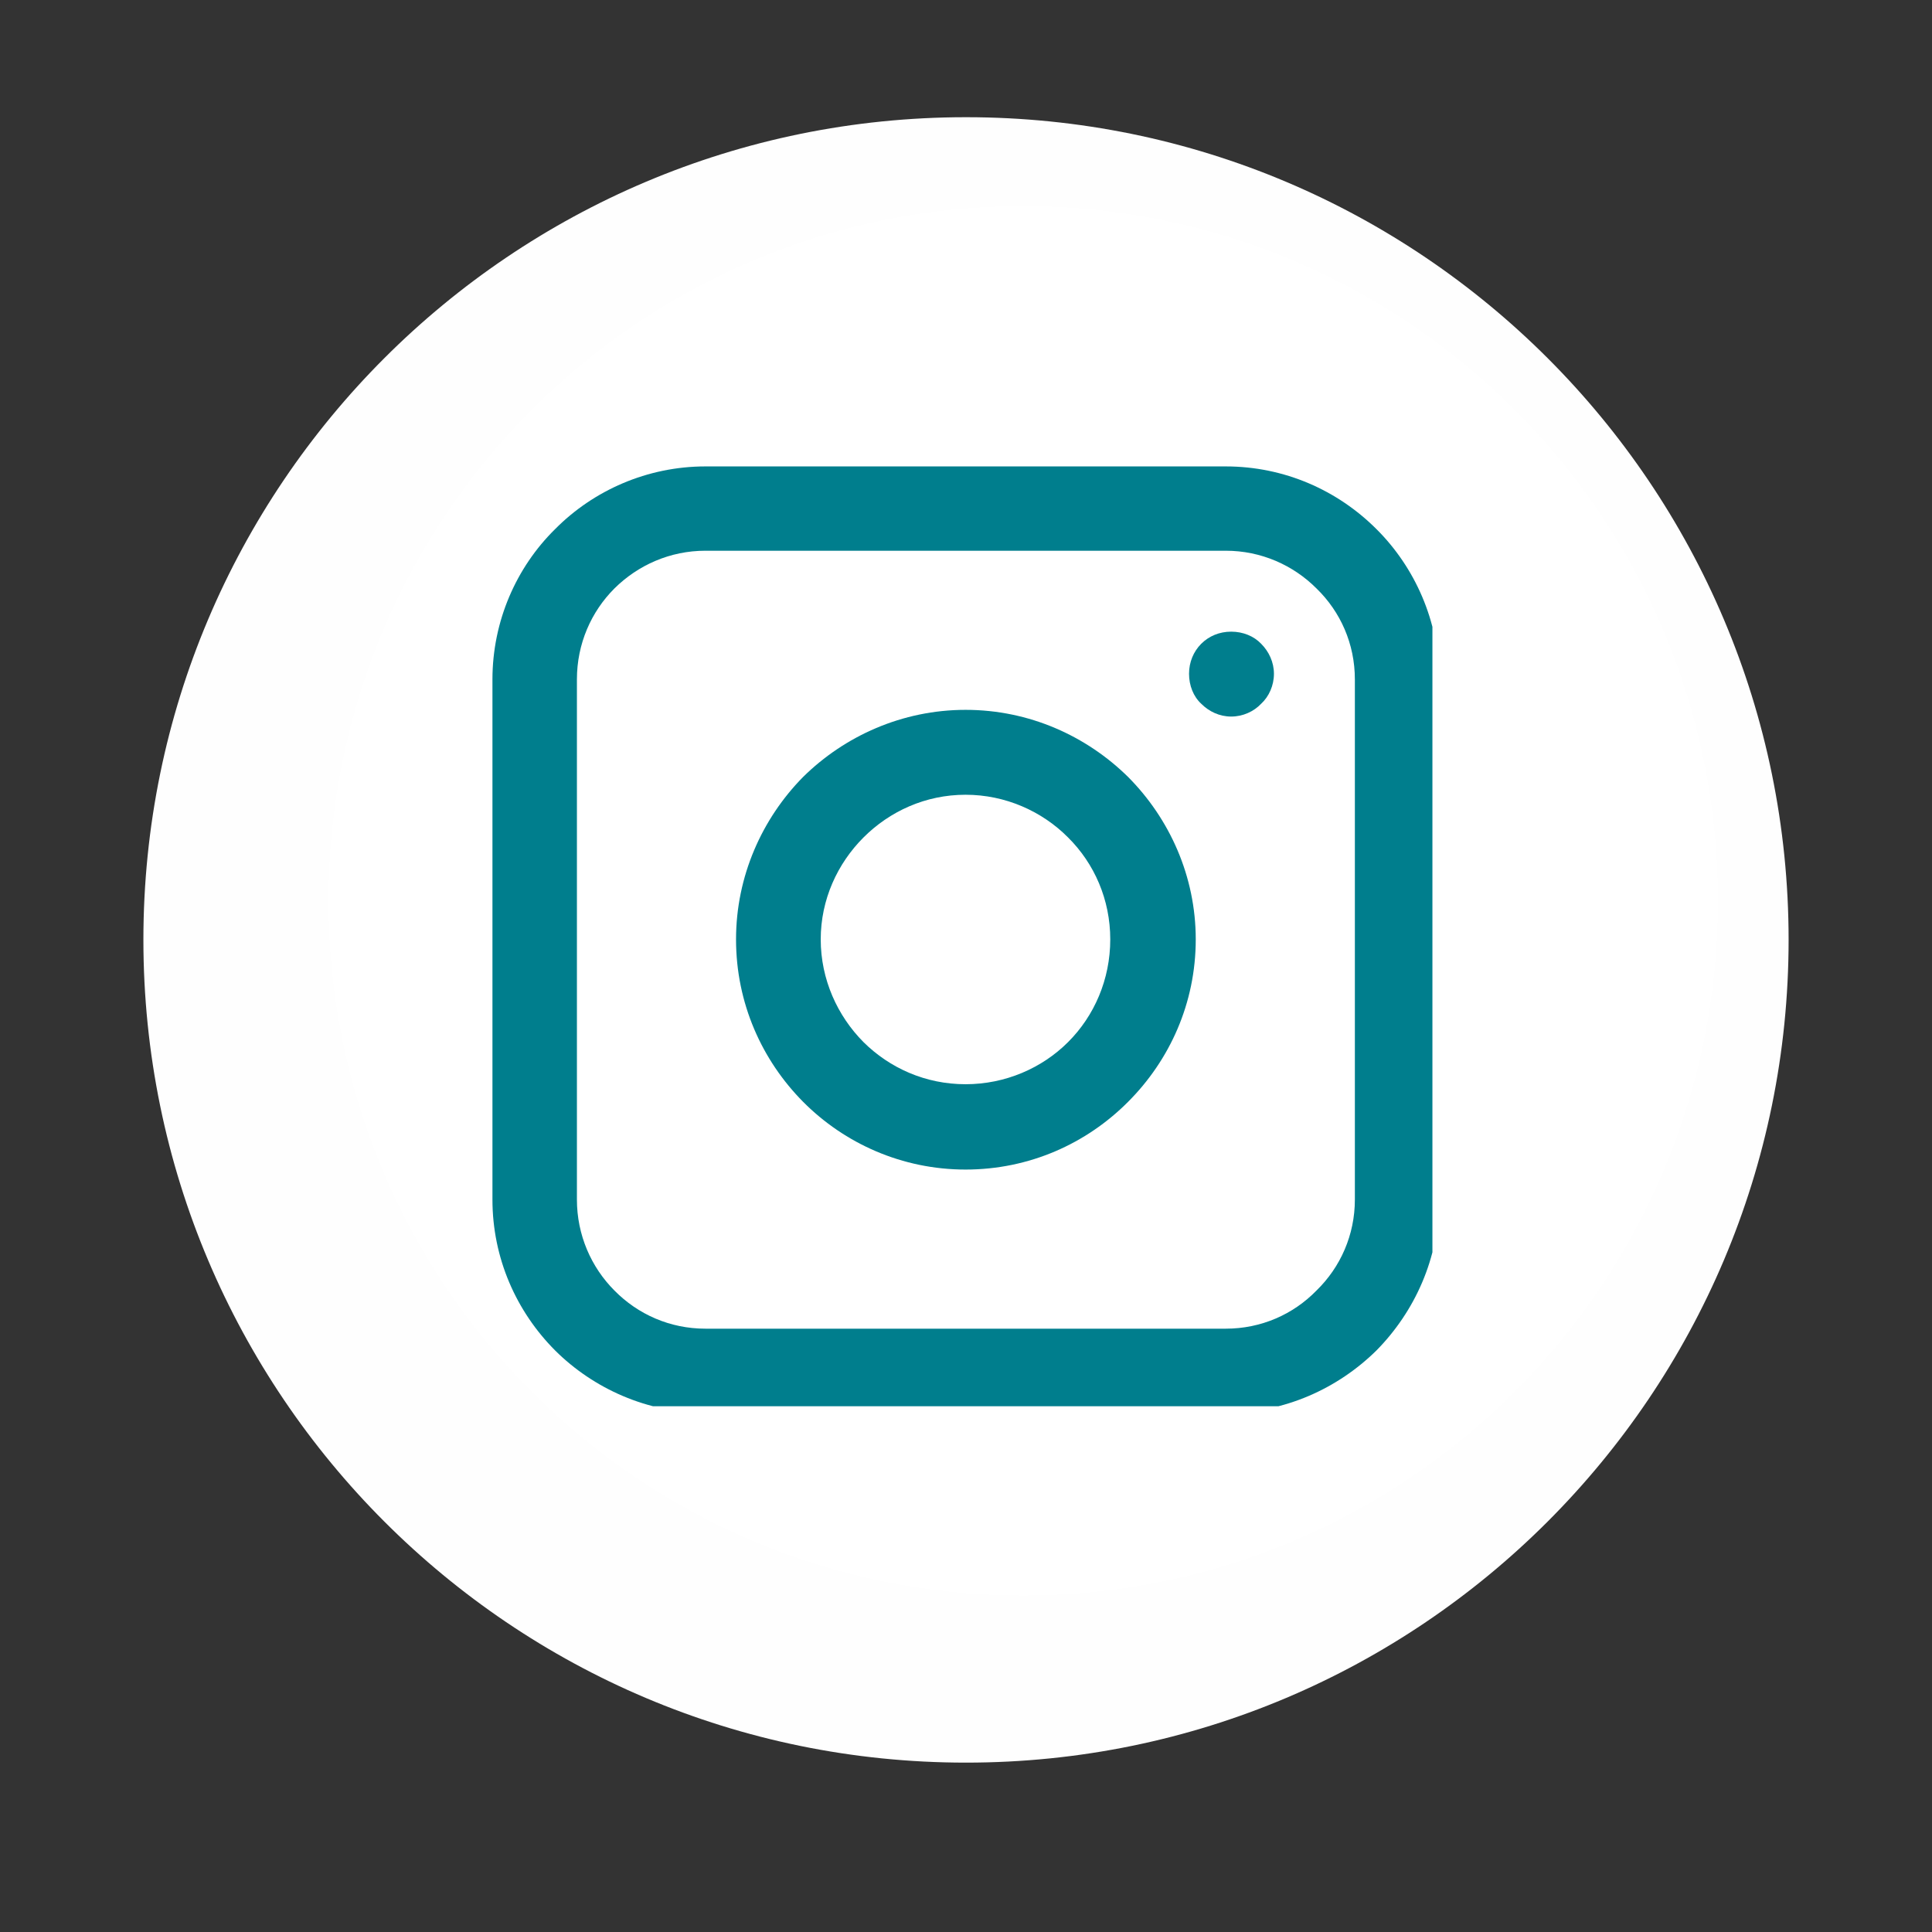
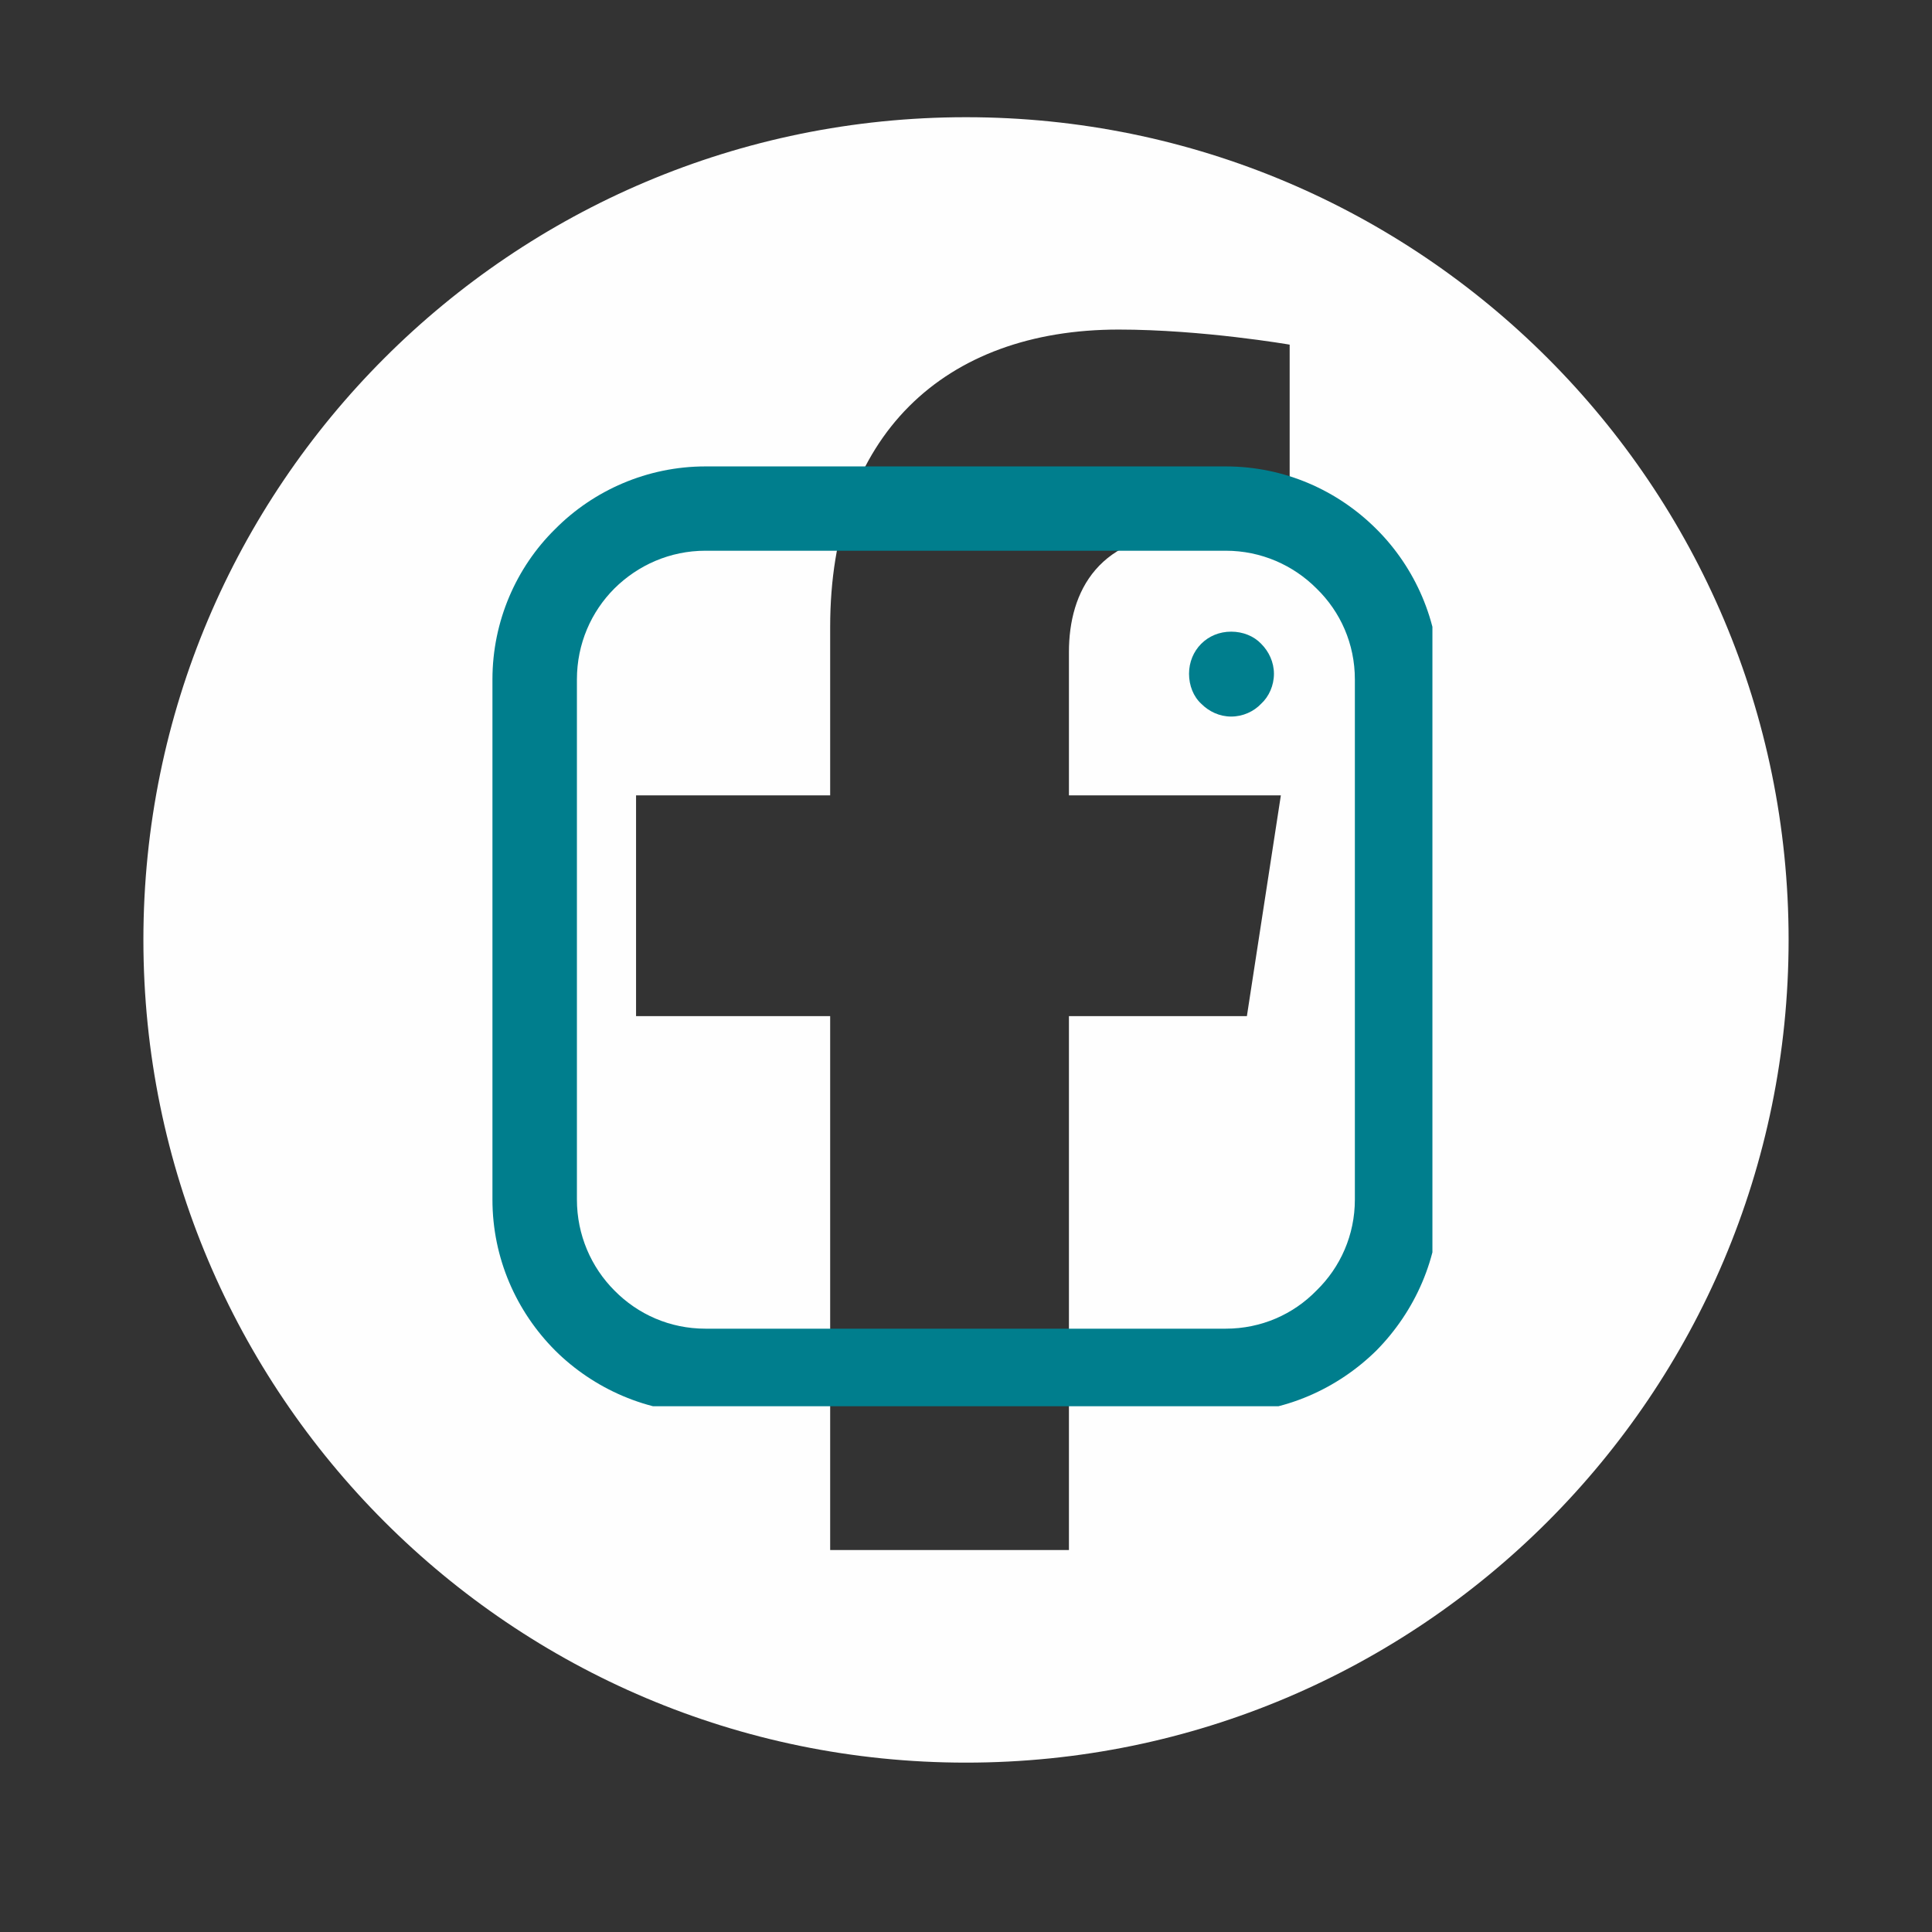
<svg xmlns="http://www.w3.org/2000/svg" width="48" zoomAndPan="magnify" viewBox="0 0 36 36" height="48" preserveAspectRatio="xMidYMid meet" version="1.0">
  <rect x="0" y="0" width="36" height="36" fill="#333333" stroke="none" />
  <defs>
    <clipPath id="4e324b0a5b">
      <path d="M 2.676 2.188 L 33.324 2.188 L 33.324 32.836 L 2.676 32.836 Z M 2.676 2.188 " clip-rule="nonzero" />
    </clipPath>
    <clipPath id="df7b3963c0">
-       <path d="M 6.121 3.84 L 32.012 3.84 L 32.012 29.73 L 6.121 29.73 Z M 6.121 3.84 " clip-rule="nonzero" />
-     </clipPath>
+       </clipPath>
    <clipPath id="3489d2cdda">
      <path d="M 19.066 3.84 C 11.914 3.84 6.121 9.633 6.121 16.785 C 6.121 23.934 11.914 29.73 19.066 29.73 C 26.215 29.73 32.012 23.934 32.012 16.785 C 32.012 9.633 26.215 3.84 19.066 3.84 Z M 19.066 3.84 " clip-rule="nonzero" />
    </clipPath>
    <clipPath id="415455d171">
      <path d="M 9.176 8.691 L 26.691 8.691 L 26.691 26.203 L 9.176 26.203 Z M 9.176 8.691 " clip-rule="nonzero" />
    </clipPath>
  </defs>
  <g clip-path="url(#4e324b0a5b)">
    <path fill="#fefefe" d="M 24.031 9.926 L 22.238 9.926 C 20.469 9.926 19.918 11.023 19.918 12.148 L 19.918 14.82 L 23.867 14.82 L 23.234 18.934 L 19.918 18.934 L 19.918 28.883 L 15.469 28.883 L 15.469 18.934 L 11.852 18.934 L 11.852 14.82 L 15.469 14.82 L 15.469 11.684 C 15.469 8.113 17.594 6.141 20.844 6.141 C 22.406 6.141 24.031 6.422 24.031 6.422 Z M 18 2.184 C 9.535 2.184 2.672 9.047 2.672 17.512 C 2.672 25.977 9.535 32.844 18 32.844 C 26.465 32.844 33.328 25.977 33.328 17.512 C 33.328 9.047 26.465 2.184 18 2.184 Z M 18 2.184 " fill-opacity="1" fill-rule="nonzero" />
  </g>
  <g clip-path="url(#df7b3963c0)">
    <g clip-path="url(#3489d2cdda)">
      <path fill="#ffffff" d="M 6.121 3.84 L 32.012 3.84 L 32.012 29.73 L 6.121 29.73 Z M 6.121 3.84 " fill-opacity="1" fill-rule="nonzero" />
    </g>
  </g>
  <g clip-path="url(#415455d171)">
    <path fill="#007e8d" d="M 13.145 8.691 L 22.84 8.691 C 23.934 8.691 24.926 9.137 25.648 9.859 C 26.363 10.57 26.816 11.574 26.816 12.66 L 26.816 22.352 C 26.816 23.445 26.363 24.438 25.648 25.164 C 24.926 25.875 23.934 26.328 22.84 26.328 L 13.145 26.328 C 12.062 26.328 11.059 25.875 10.344 25.164 C 9.621 24.438 9.176 23.445 9.176 22.352 L 9.176 12.66 C 9.176 11.574 9.621 10.57 10.344 9.859 C 11.059 9.137 12.062 8.691 13.145 8.691 Z M 22.84 10.262 L 13.145 10.262 C 12.484 10.262 11.887 10.531 11.449 10.965 C 11.016 11.398 10.75 11.996 10.75 12.66 L 10.75 22.352 C 10.75 23.012 11.016 23.613 11.449 24.047 C 11.887 24.492 12.484 24.758 13.145 24.758 L 22.84 24.758 C 23.5 24.758 24.098 24.492 24.531 24.047 C 24.977 23.613 25.246 23.012 25.246 22.352 L 25.246 12.66 C 25.246 11.996 24.977 11.398 24.531 10.965 C 24.098 10.531 23.5 10.262 22.84 10.262 Z M 22.84 10.262 " fill-opacity="1" fill-rule="nonzero" />
  </g>
  <path fill="#007e8d" d="M 22.941 11.77 C 23.16 11.77 23.363 11.852 23.5 11.996 C 23.645 12.141 23.738 12.34 23.738 12.555 C 23.738 12.773 23.645 12.98 23.5 13.113 C 23.363 13.258 23.16 13.352 22.941 13.352 C 22.723 13.352 22.527 13.258 22.383 13.113 C 22.238 12.98 22.156 12.773 22.156 12.555 C 22.156 12.34 22.238 12.141 22.383 11.996 C 22.527 11.852 22.723 11.77 22.941 11.77 Z M 22.941 11.77 " fill-opacity="1" fill-rule="nonzero" />
-   <path fill="#007e8d" d="M 17.992 13.227 C 19.18 13.227 20.246 13.715 21.02 14.477 C 21.793 15.254 22.281 16.328 22.281 17.504 C 22.281 18.695 21.793 19.758 21.02 20.531 C 20.246 21.309 19.18 21.793 17.992 21.793 C 16.812 21.793 15.738 21.309 14.965 20.531 C 14.199 19.758 13.715 18.695 13.715 17.504 C 13.715 16.328 14.199 15.254 14.965 14.477 C 15.738 13.715 16.812 13.227 17.992 13.227 Z M 19.902 15.605 C 19.418 15.117 18.734 14.809 17.992 14.809 C 17.246 14.809 16.578 15.117 16.09 15.605 C 15.605 16.09 15.293 16.762 15.293 17.504 C 15.293 18.25 15.605 18.93 16.09 19.418 C 16.578 19.902 17.246 20.203 17.992 20.203 C 18.734 20.203 19.418 19.902 19.902 19.418 C 20.391 18.93 20.688 18.25 20.688 17.504 C 20.688 16.762 20.391 16.09 19.902 15.605 Z M 19.902 15.605 " fill-opacity="1" fill-rule="nonzero" />
</svg>